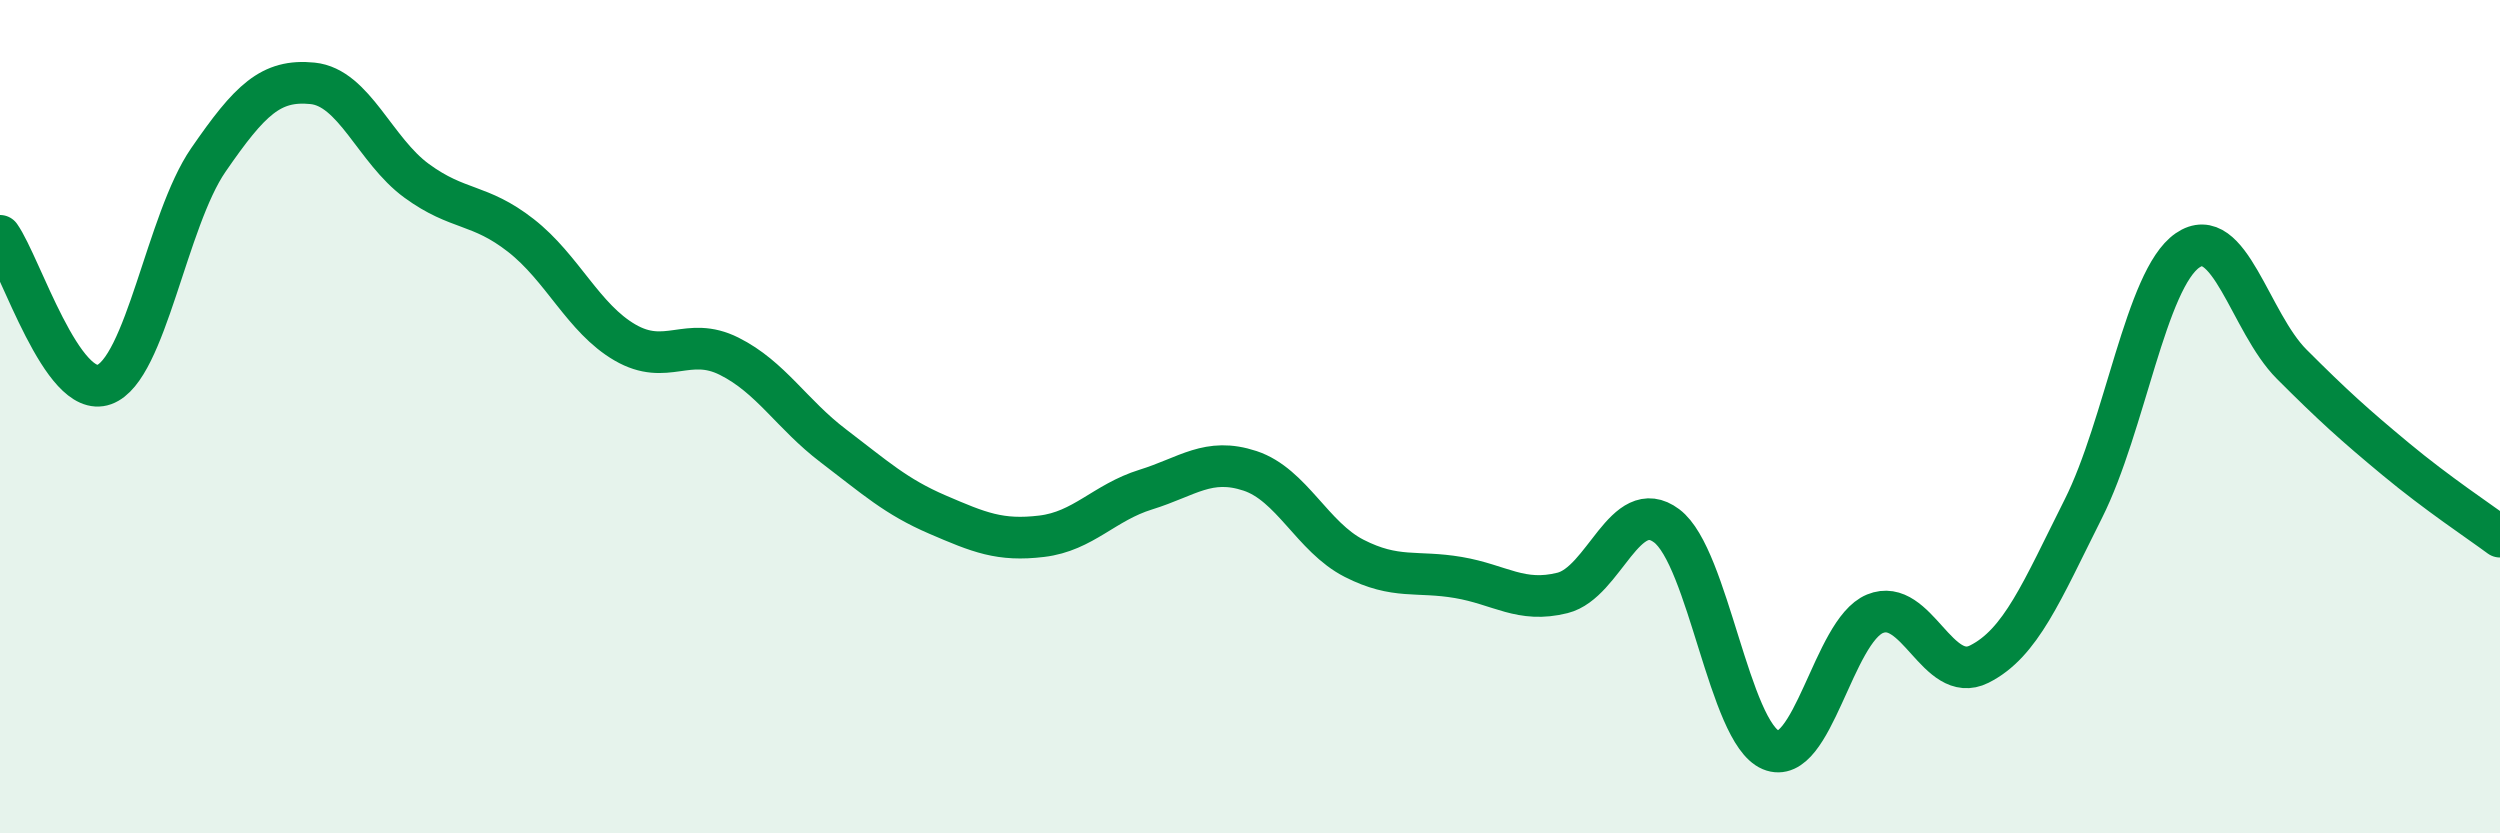
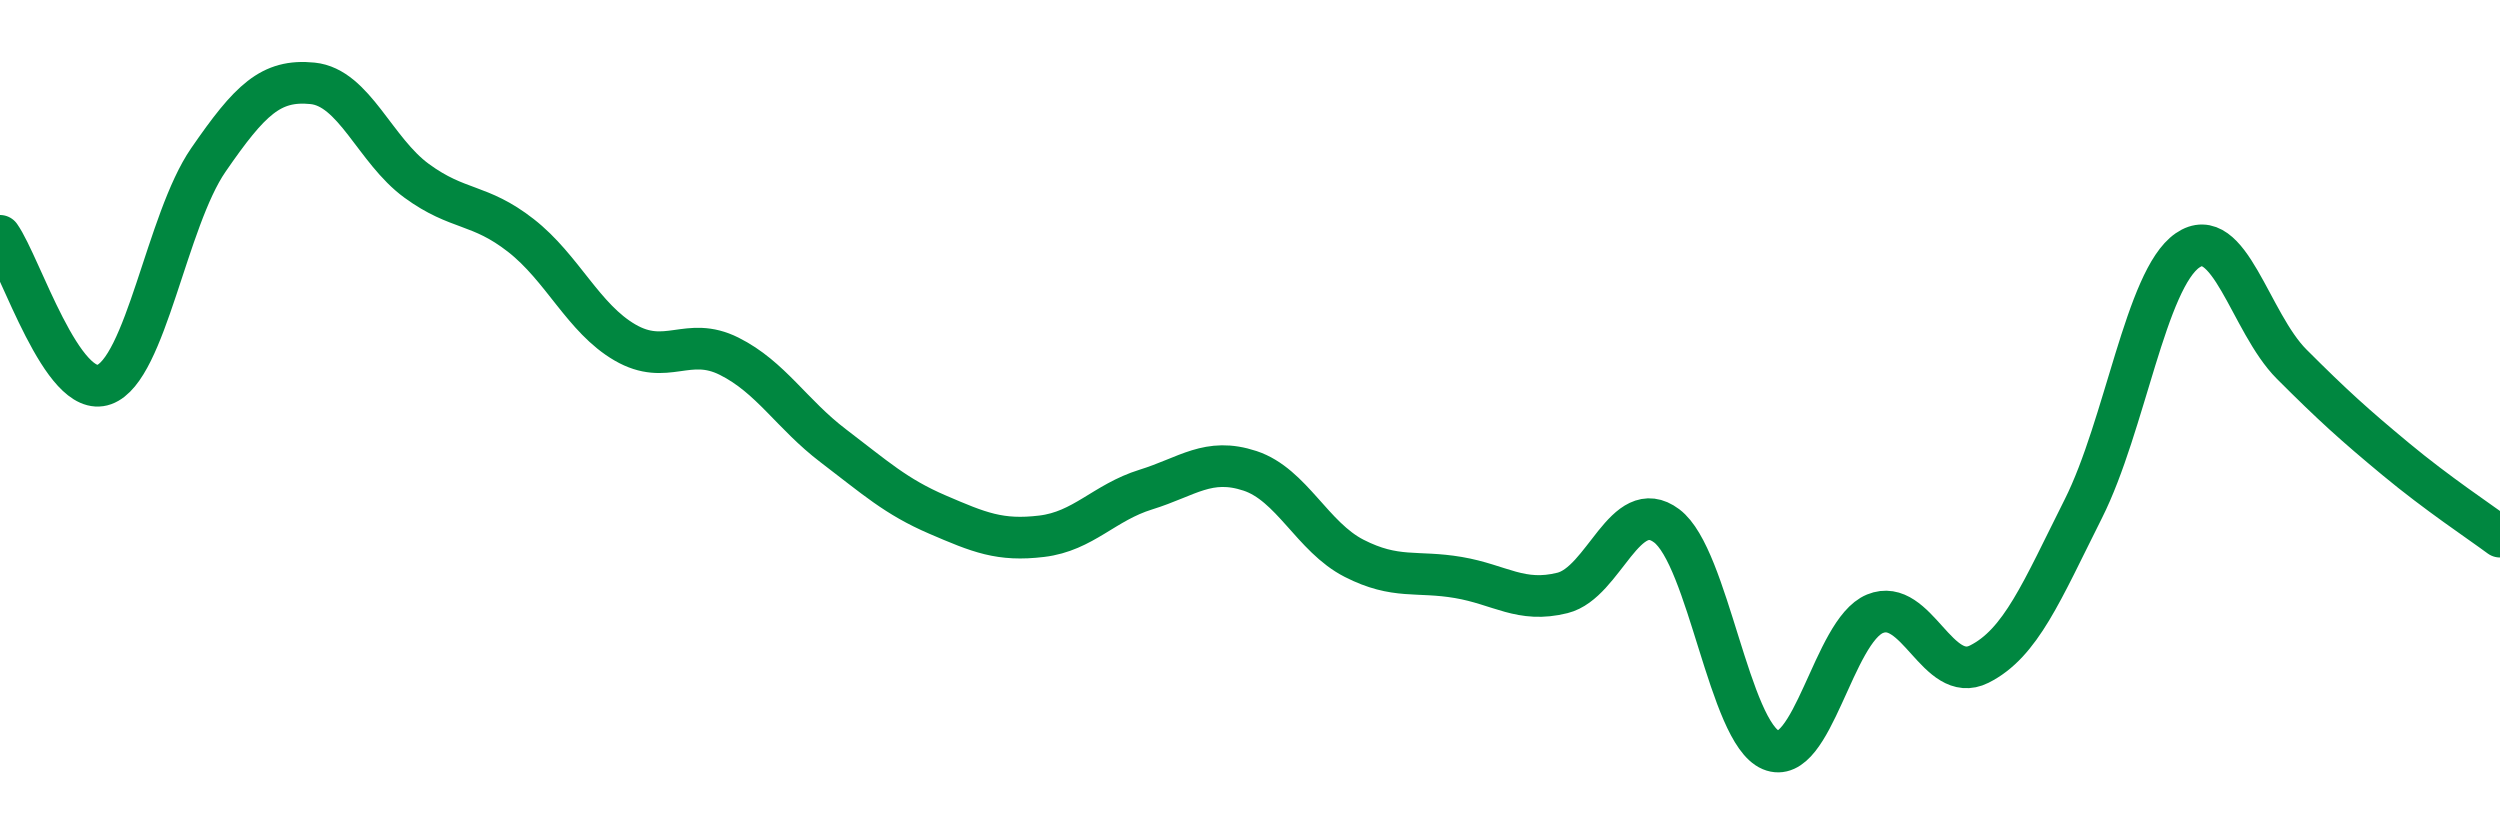
<svg xmlns="http://www.w3.org/2000/svg" width="60" height="20" viewBox="0 0 60 20">
-   <path d="M 0,5.66 C 0.5,6.37 1.5,9.59 2.5,9.23 C 3.5,8.87 4,5.29 5,3.84 C 6,2.39 6.5,1.9 7.5,2 C 8.5,2.1 9,3.61 10,4.34 C 11,5.07 11.5,4.87 12.5,5.65 C 13.5,6.43 14,7.64 15,8.22 C 16,8.8 16.5,8.05 17.5,8.55 C 18.5,9.05 19,9.94 20,10.7 C 21,11.46 21.5,11.92 22.5,12.35 C 23.5,12.78 24,12.99 25,12.87 C 26,12.75 26.5,12.06 27.5,11.75 C 28.5,11.44 29,10.97 30,11.3 C 31,11.63 31.5,12.89 32.5,13.4 C 33.5,13.91 34,13.69 35,13.86 C 36,14.03 36.5,14.48 37.5,14.23 C 38.5,13.98 39,11.87 40,12.62 C 41,13.37 41.5,17.58 42.5,18 C 43.5,18.42 44,15.14 45,14.73 C 46,14.32 46.5,16.44 47.5,15.94 C 48.5,15.44 49,14.2 50,12.21 C 51,10.22 51.5,6.7 52.5,6.01 C 53.5,5.32 54,7.74 55,8.74 C 56,9.74 56.5,10.19 57.5,11.02 C 58.5,11.85 59.5,12.51 60,12.88L60 20L0 20Z" fill="#008740" opacity="0.1" stroke-linecap="round" stroke-linejoin="round" />
  <path d="M 0,5.66 C 0.5,6.37 1.5,9.59 2.5,9.23 C 3.5,8.87 4,5.29 5,3.84 C 6,2.39 6.5,1.9 7.5,2 C 8.5,2.1 9,3.61 10,4.34 C 11,5.07 11.5,4.87 12.5,5.65 C 13.5,6.43 14,7.64 15,8.22 C 16,8.8 16.5,8.05 17.5,8.55 C 18.5,9.05 19,9.94 20,10.7 C 21,11.46 21.5,11.92 22.5,12.35 C 23.5,12.78 24,12.99 25,12.87 C 26,12.75 26.5,12.06 27.5,11.75 C 28.5,11.44 29,10.97 30,11.3 C 31,11.63 31.5,12.89 32.5,13.4 C 33.5,13.91 34,13.69 35,13.86 C 36,14.03 36.5,14.48 37.5,14.23 C 38.5,13.98 39,11.87 40,12.62 C 41,13.37 41.5,17.58 42.5,18 C 43.5,18.42 44,15.14 45,14.73 C 46,14.32 46.5,16.44 47.5,15.94 C 48.5,15.44 49,14.2 50,12.21 C 51,10.22 51.5,6.7 52.5,6.01 C 53.5,5.32 54,7.74 55,8.74 C 56,9.74 56.5,10.19 57.5,11.02 C 58.5,11.85 59.5,12.51 60,12.88" stroke="#008740" stroke-width="1" fill="none" stroke-linecap="round" stroke-linejoin="round" />
</svg>